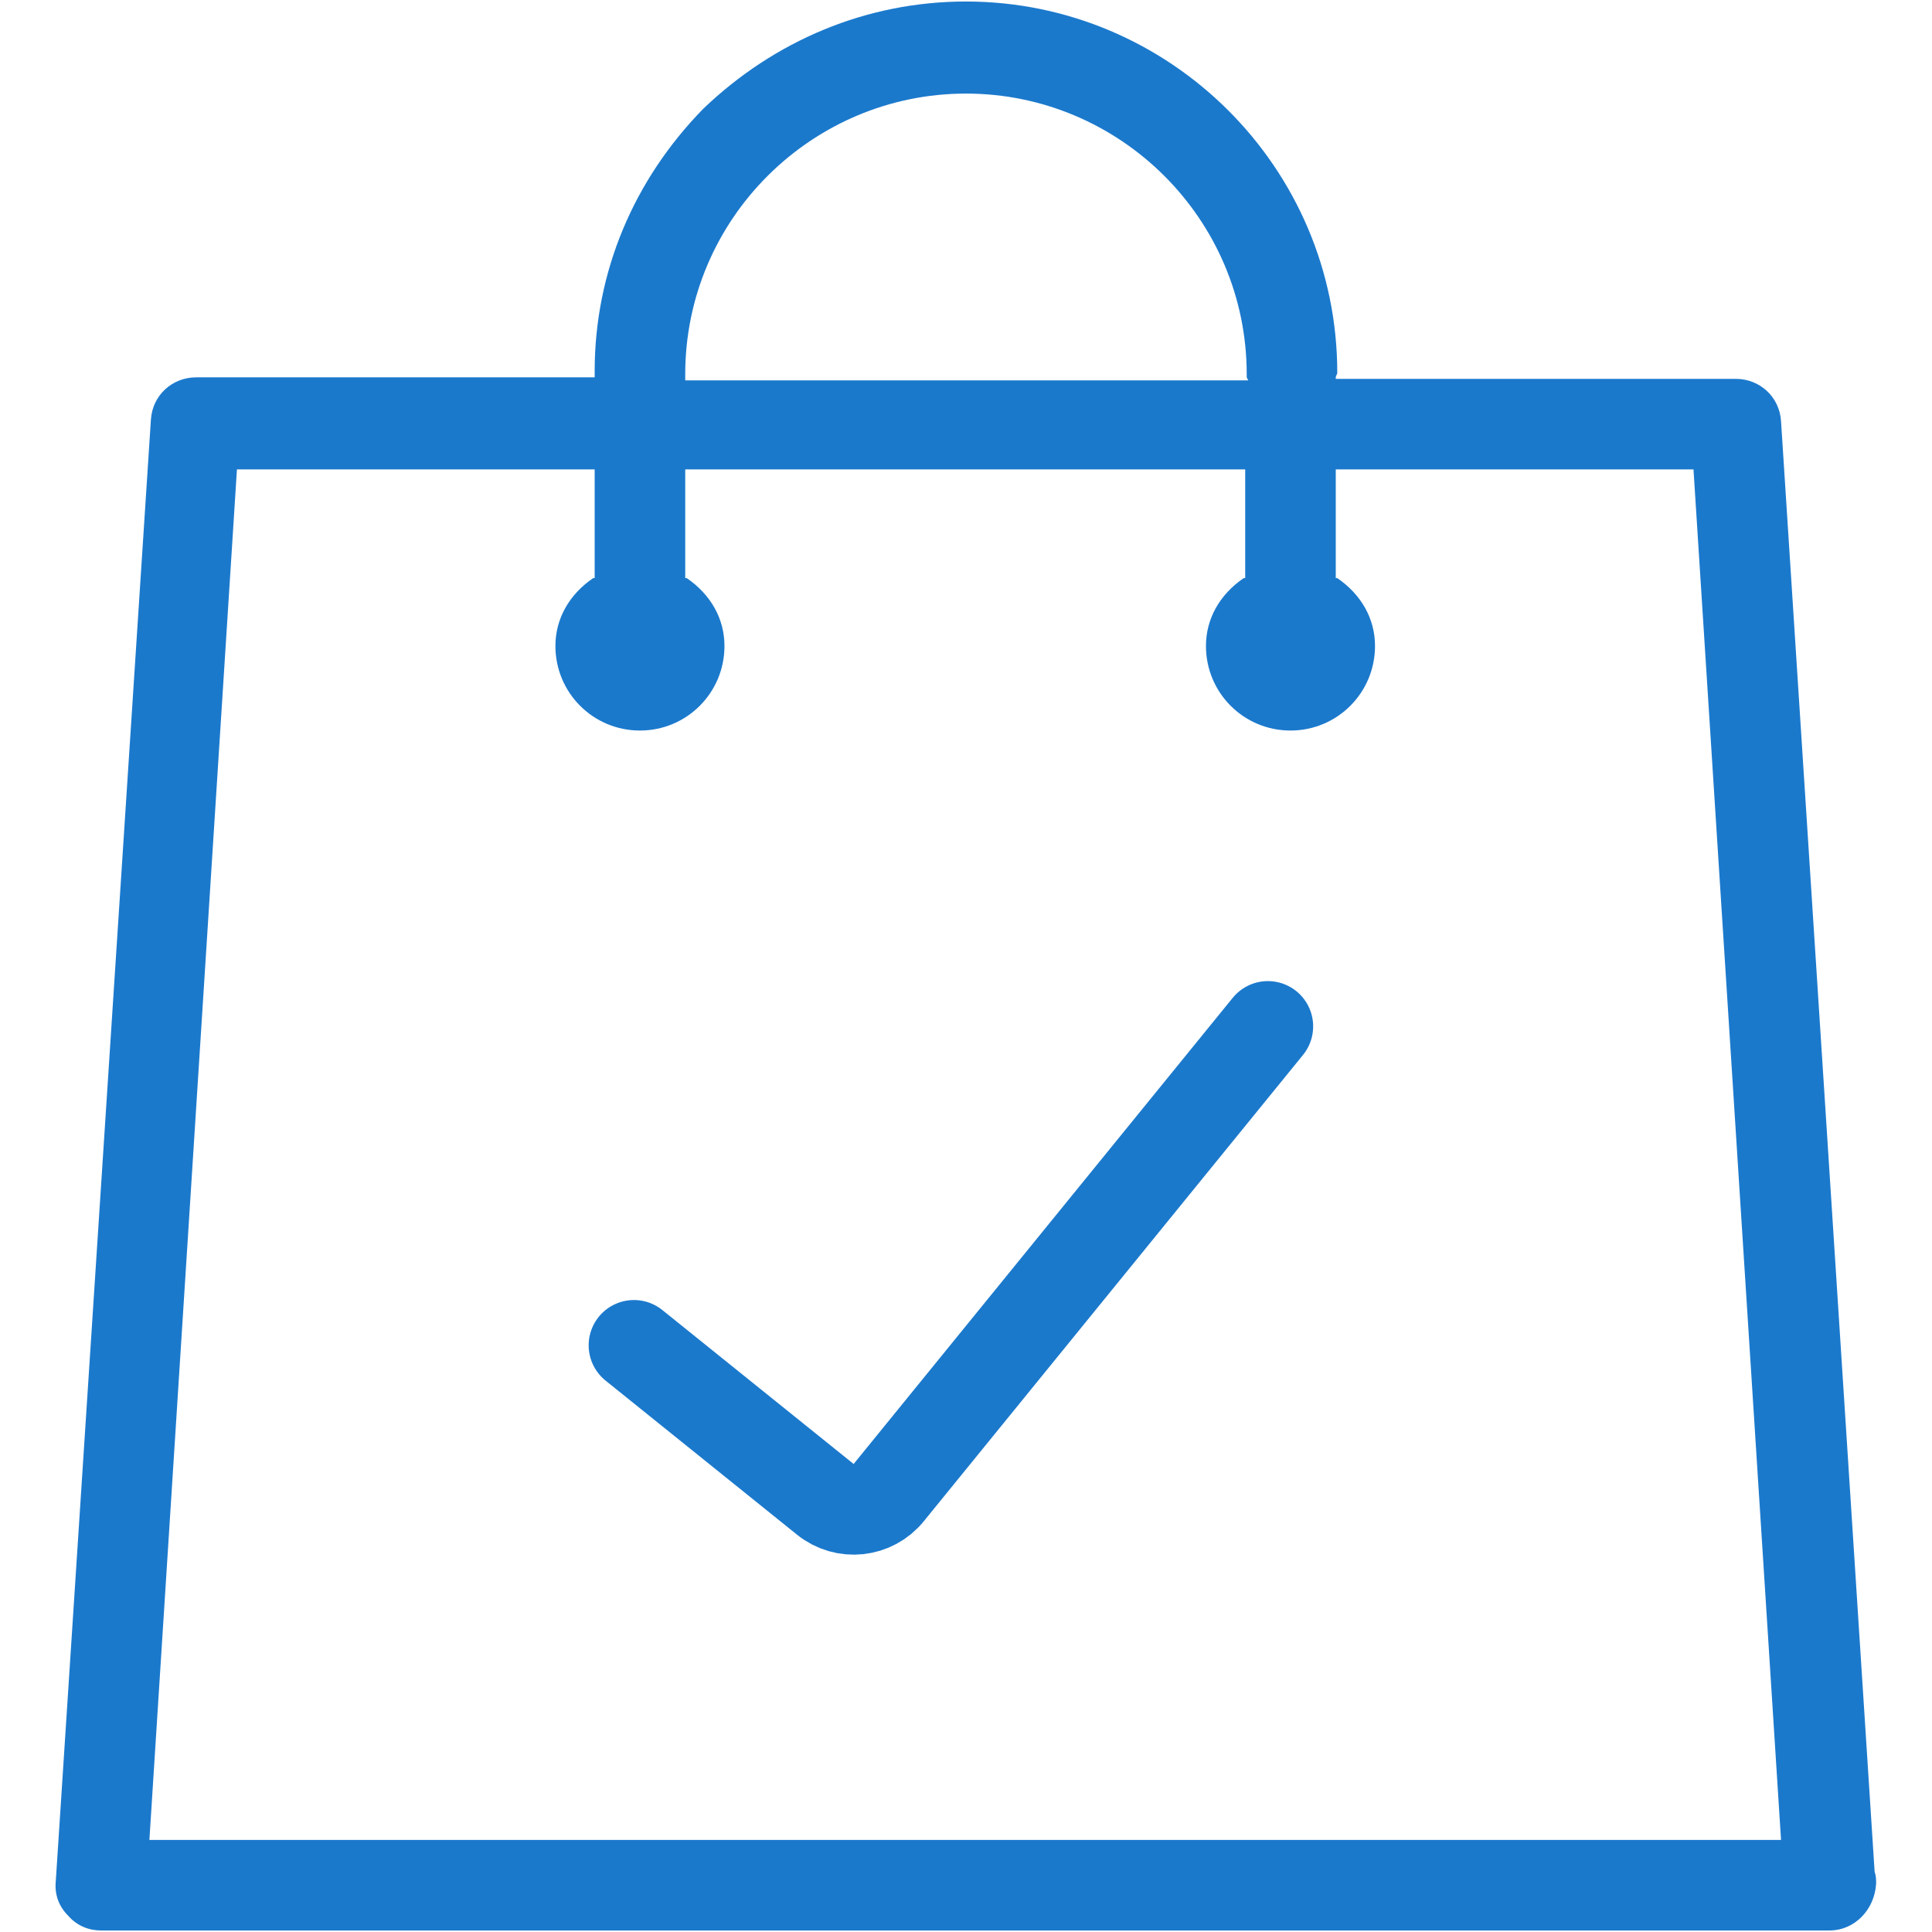
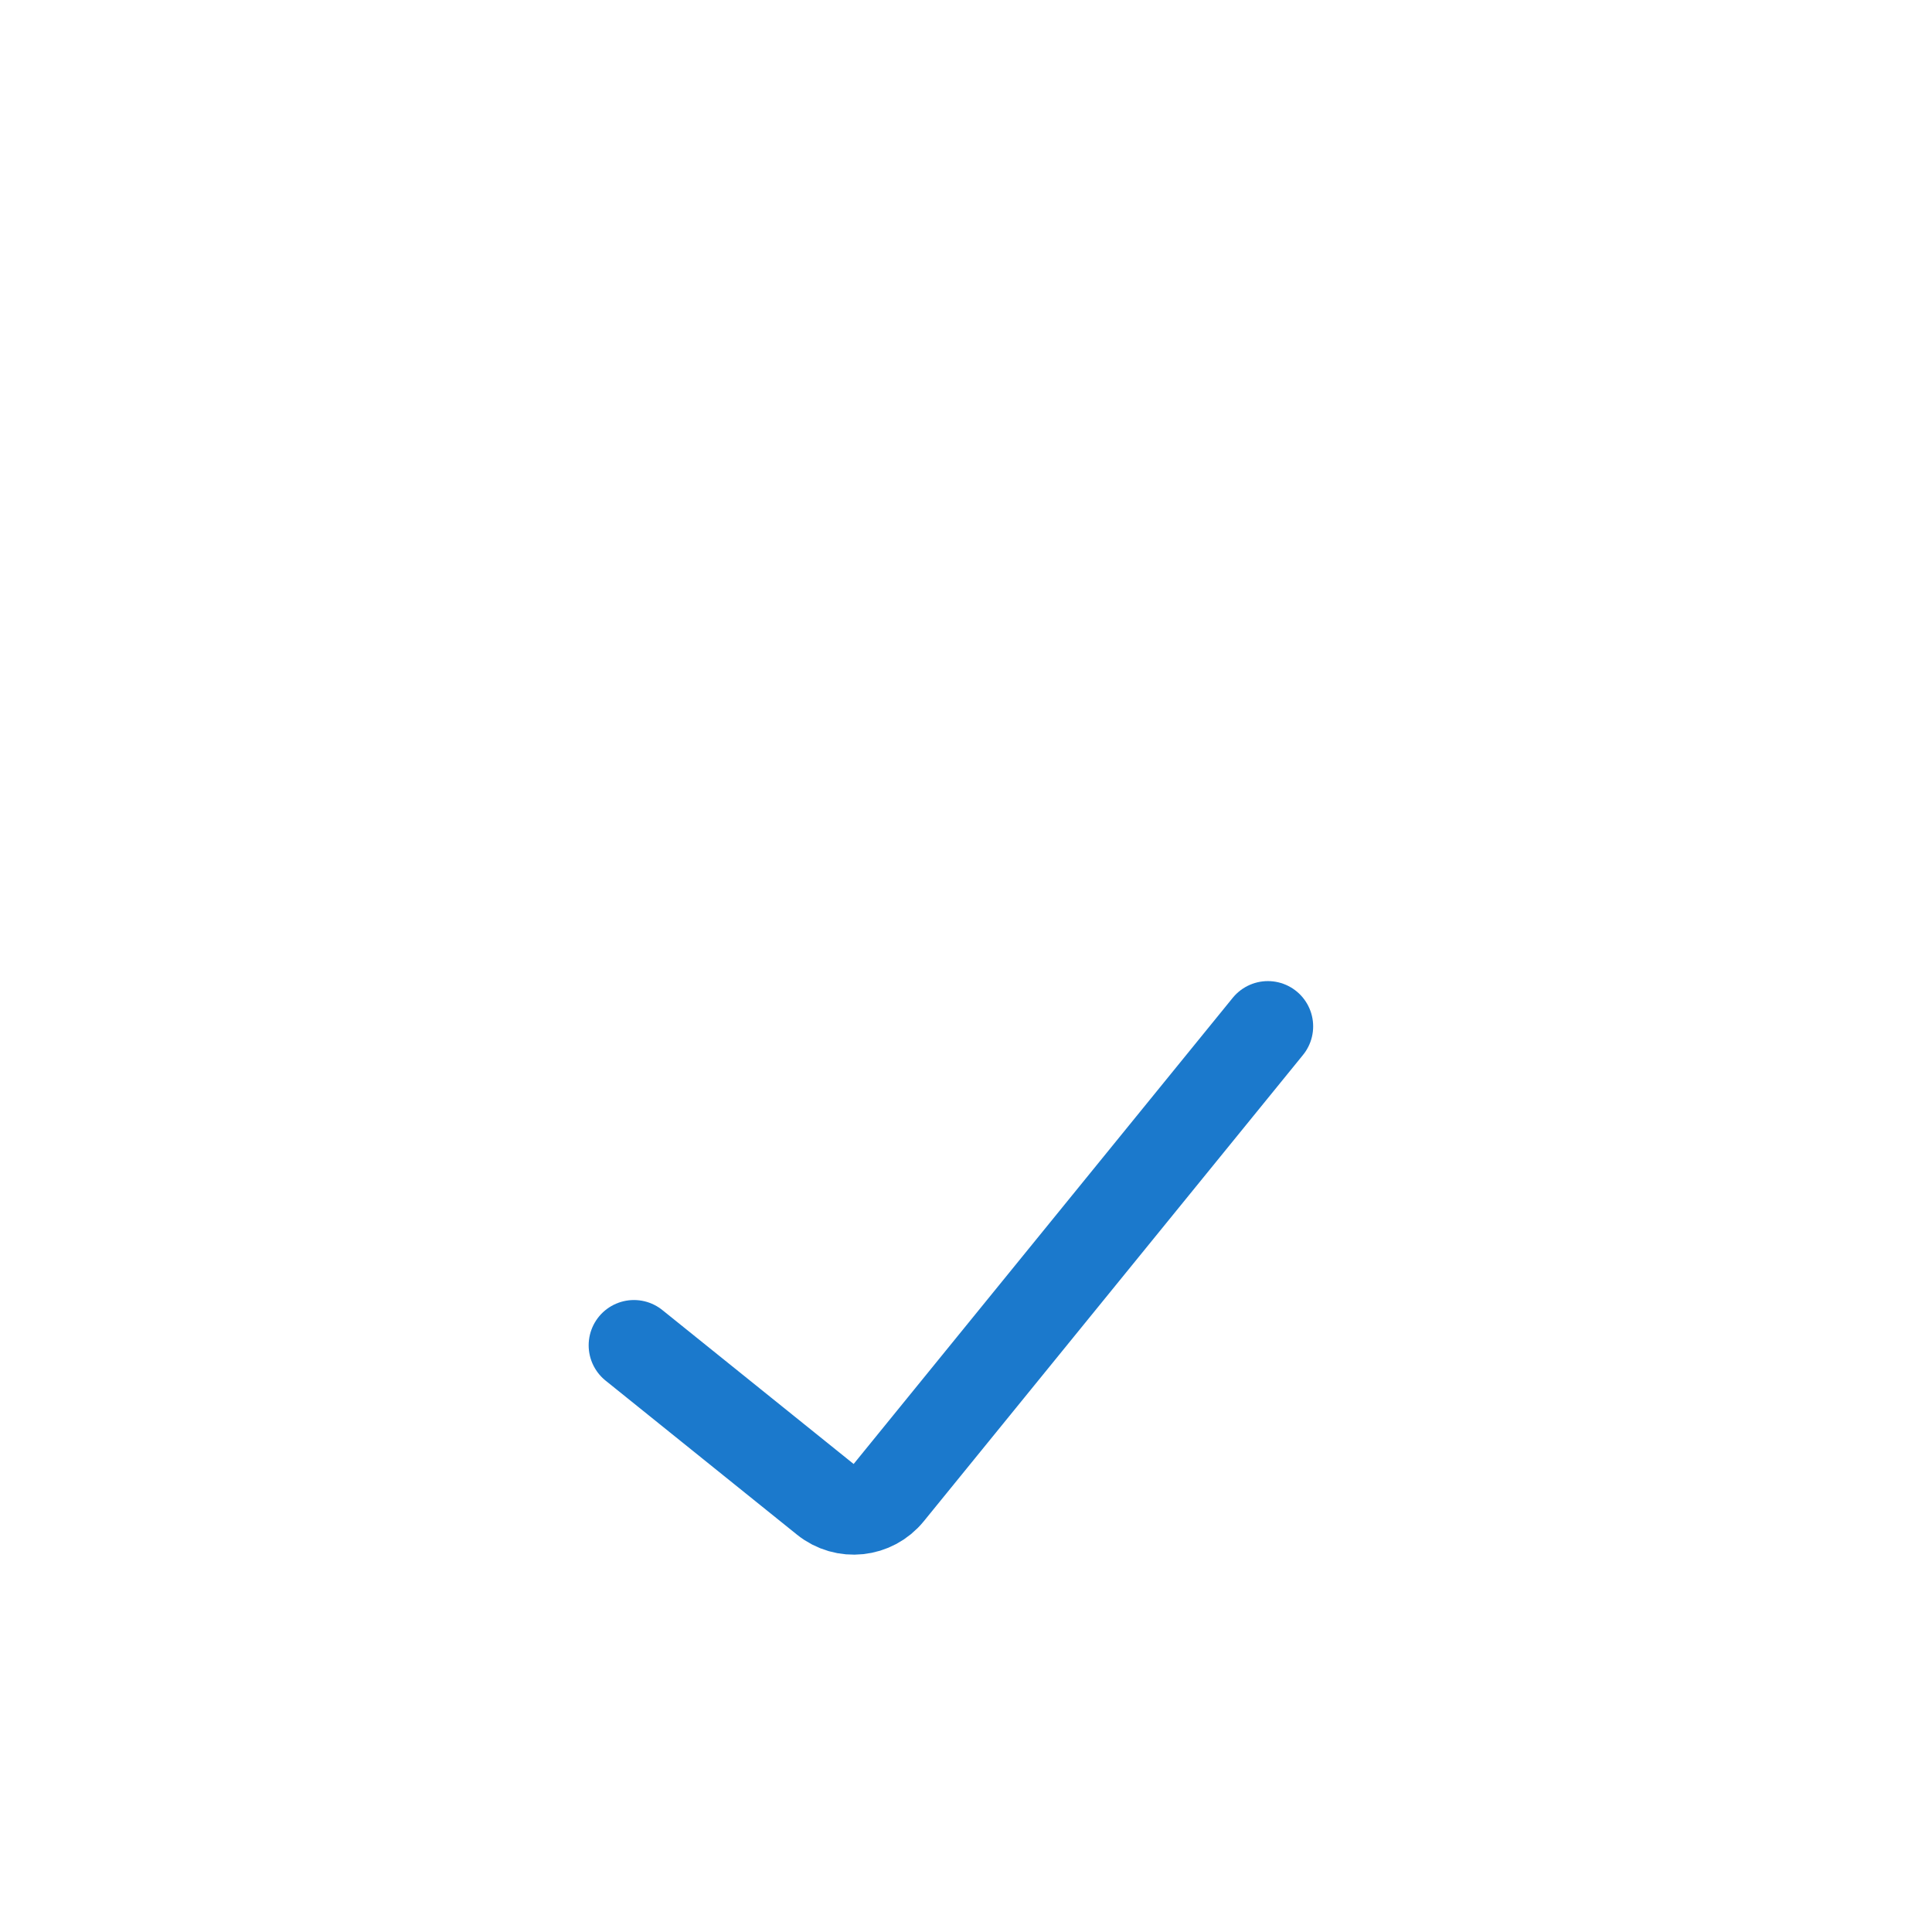
<svg xmlns="http://www.w3.org/2000/svg" width="64" height="64" viewBox="0 0 64 64" fill="none">
-   <path d="M3.349 63.95C2.949 63.95 2.549 63.8 2.249 63.45C1.949 63.15 1.799 62.75 1.849 62.3L4.999 13.9C5.049 13.1 5.699 12.5 6.499 12.5H19.699V12.3C19.699 9 20.999 5.95 23.299 3.6C25.649 1.35 28.699 0.05 31.999 0.05C38.749 0.05 44.299 5.55 44.299 12.35C44.299 12.4 44.249 12.45 44.249 12.5V12.55H57.499C58.299 12.55 58.949 13.15 58.999 13.95L62.099 62C62.149 62.15 62.149 62.25 62.149 62.4C62.099 63.25 61.449 63.95 60.599 63.95H3.349ZM4.949 60.95H58.999L56.099 15.55H44.249V19.15H44.299C45.099 19.7 45.549 20.5 45.549 21.4C45.549 22.95 44.299 24.2 42.749 24.2C41.199 24.2 39.949 22.95 39.949 21.4C39.949 20.5 40.399 19.7 41.199 19.15H41.249V15.55H22.699V19.15H22.749C23.549 19.7 23.999 20.5 23.999 21.4C23.999 22.95 22.749 24.2 21.199 24.2C19.649 24.2 18.399 22.95 18.399 21.4C18.399 20.5 18.849 19.7 19.649 19.15H19.699V15.55H7.849L4.949 60.95ZM31.999 3.1C26.899 3.1 22.699 7.25 22.699 12.4V12.6H41.349L41.299 12.5V12.4C41.299 7.25 37.099 3.1 31.999 3.1Z" fill="#1B79CC" />
  <path d="M21 44.565L27.342 49.669C27.983 50.186 28.919 50.087 29.439 49.446L42 34" stroke="#1B79CC" stroke-width="3" stroke-linecap="round" />
</svg>